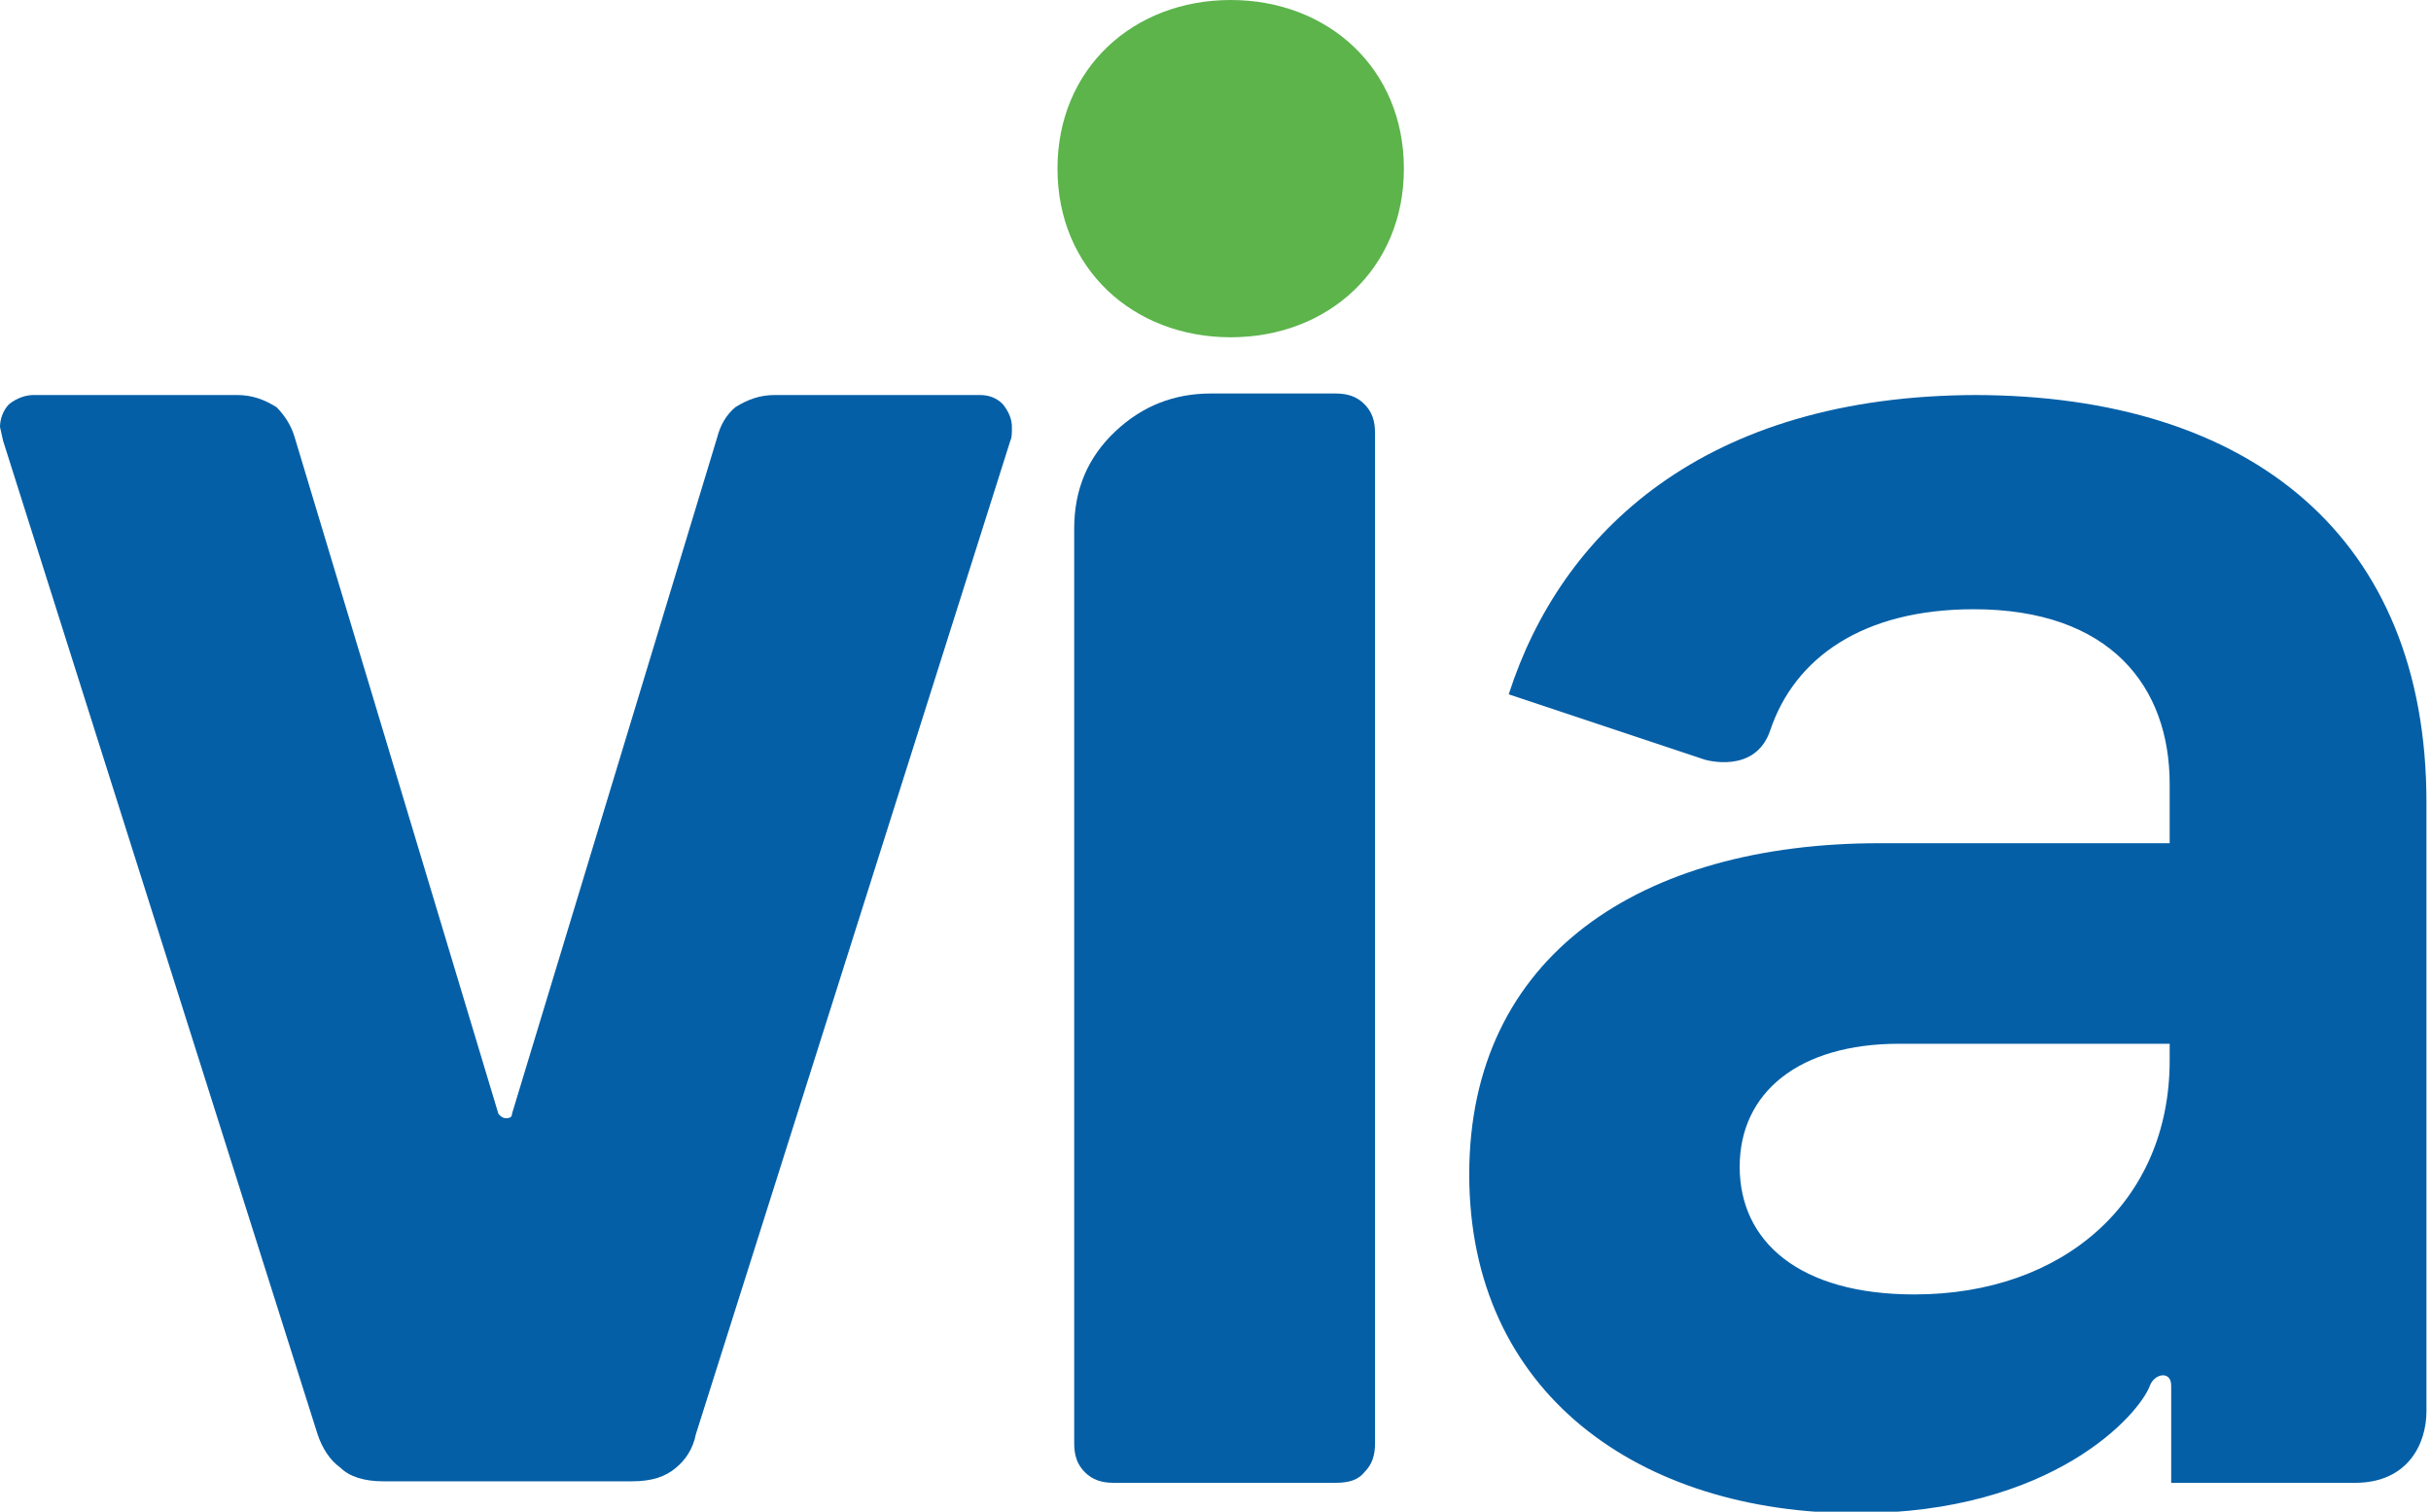
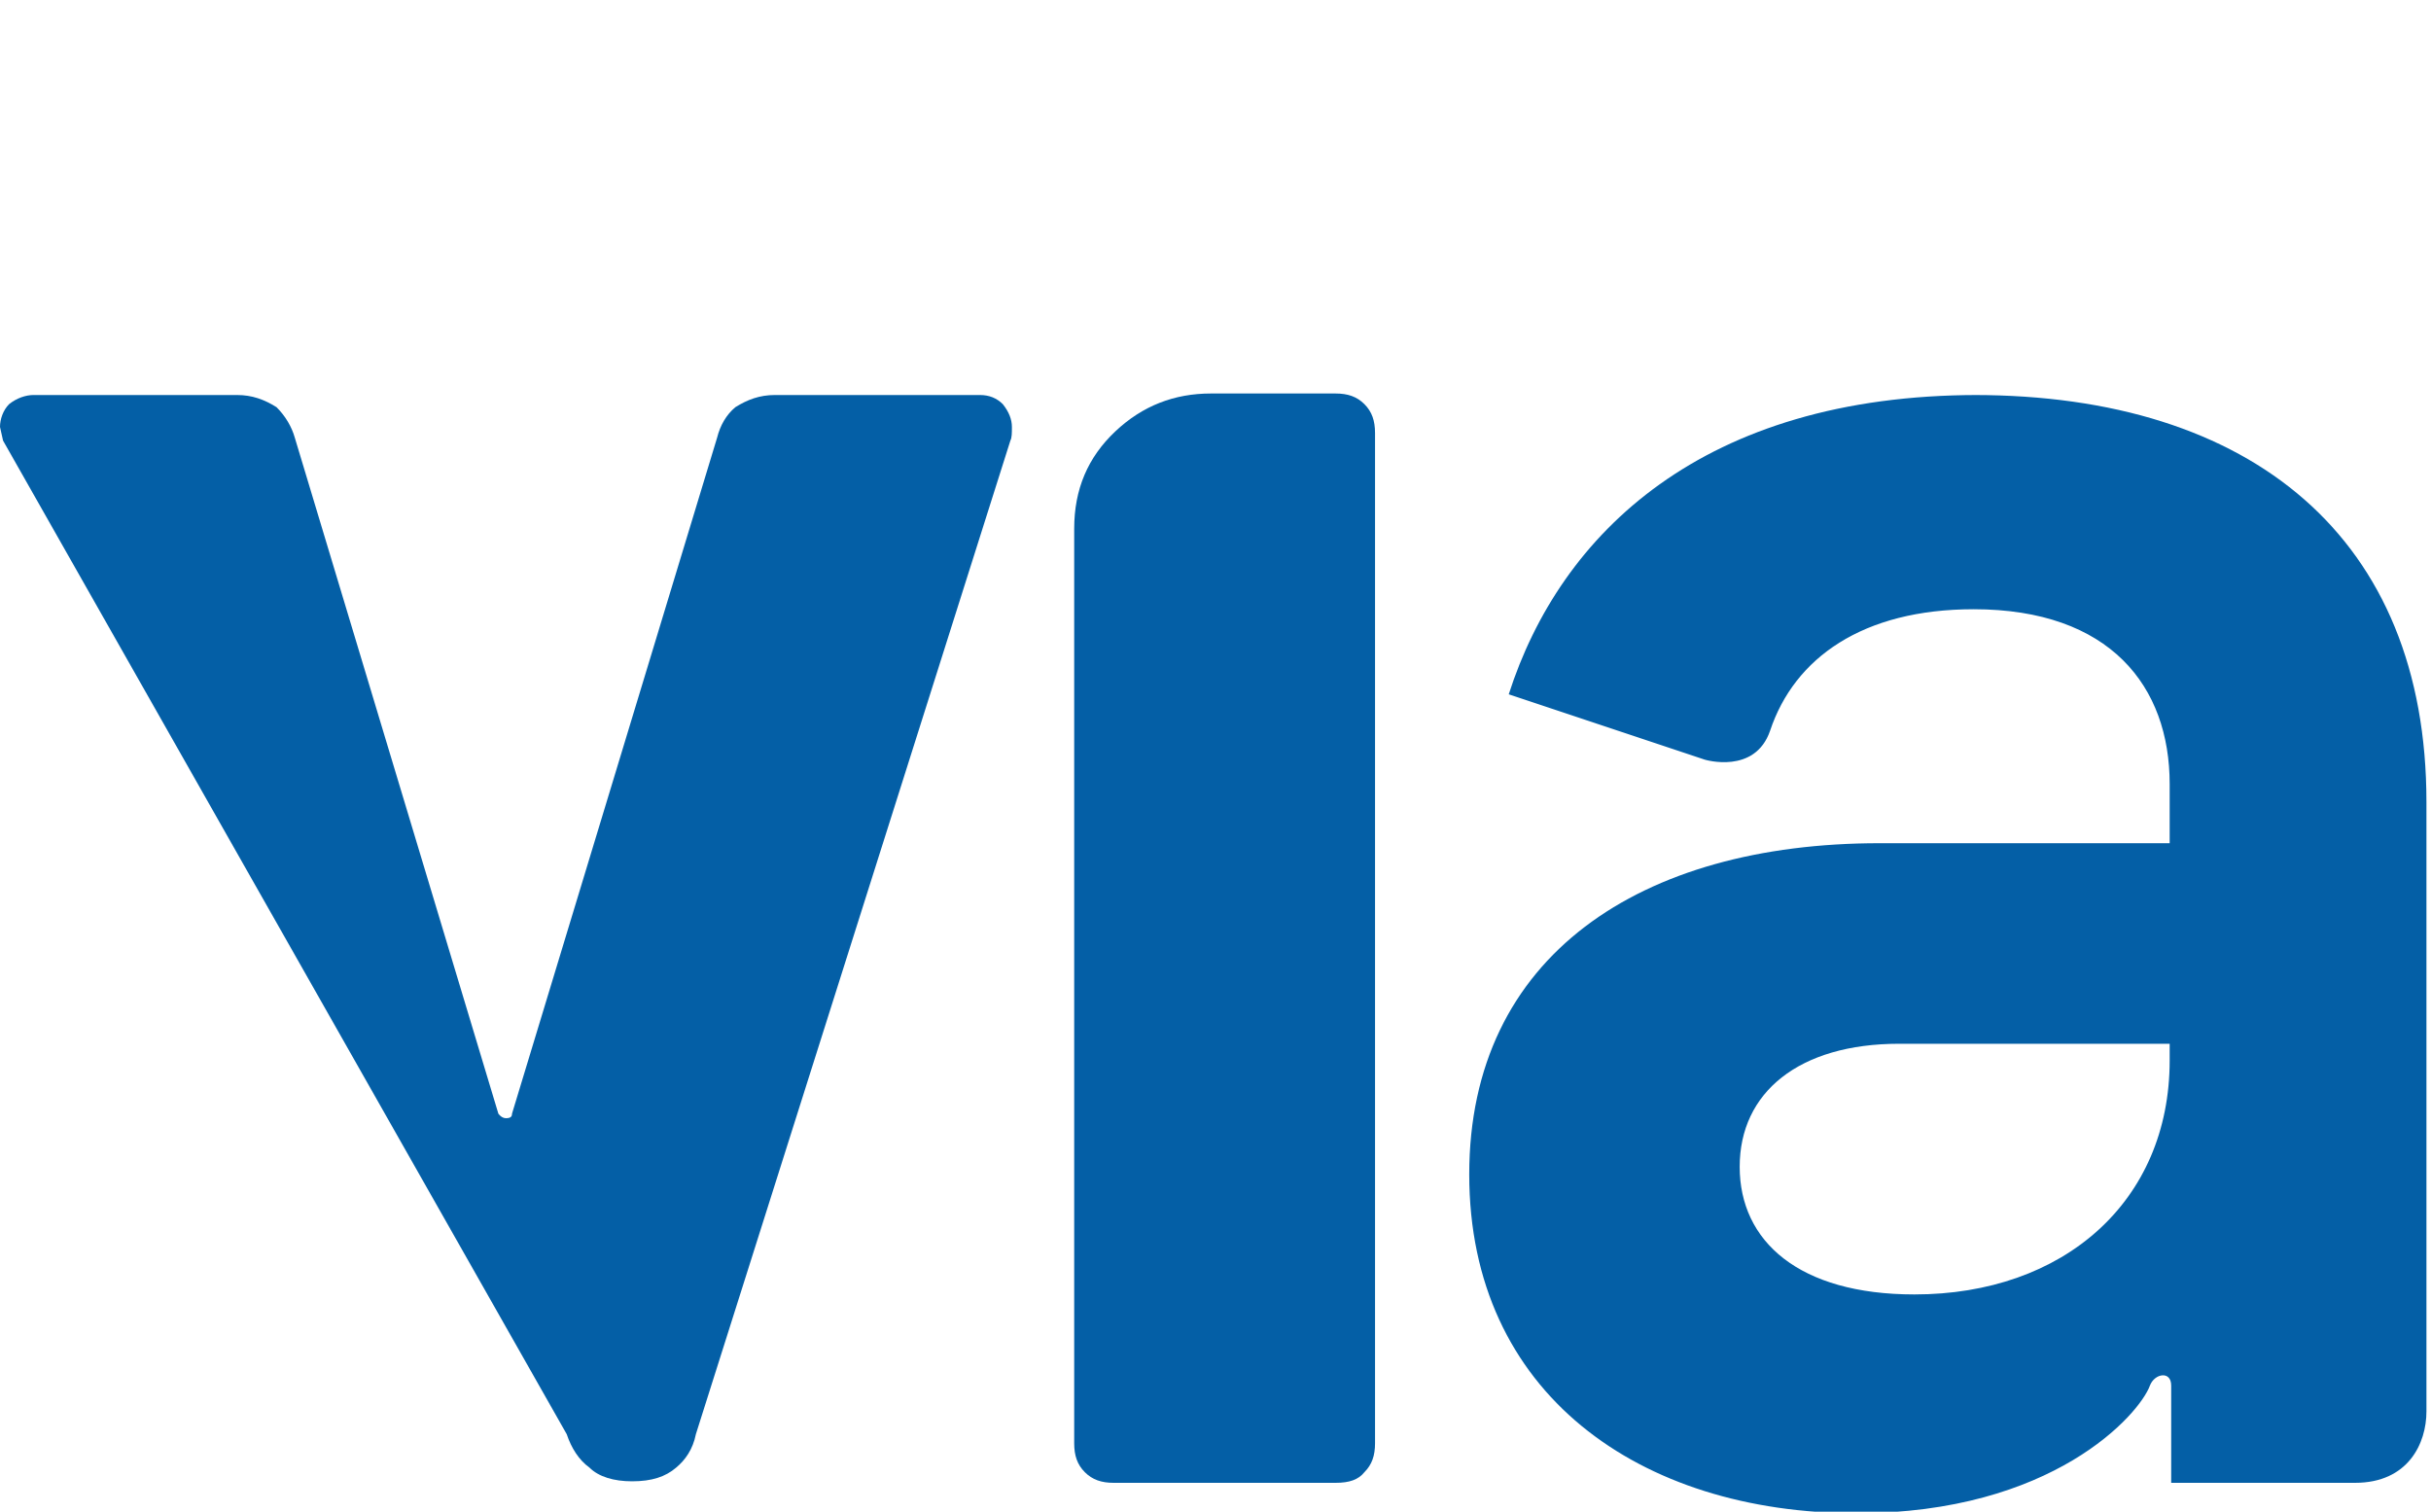
<svg xmlns="http://www.w3.org/2000/svg" id="Layer_1" data-name="Layer 1" viewBox="0 0 16 9.95">
  <defs>
    <style>
      .cls-1 {
        fill: #045fa6;
      }

      .cls-2 {
        fill: #5cb44b;
      }
    </style>
  </defs>
-   <path class="cls-1" d="M6.45,2.6c.06,0,.11,.02,.15,.06,.04,.05,.06,.1,.06,.15,0,.04,0,.07-.01,.09l-2.07,6.54c-.02,.1-.07,.17-.13,.22-.07,.06-.16,.09-.29,.09h-1.64c-.12,0-.22-.03-.28-.09-.07-.05-.12-.13-.15-.22L.02,2.9l-.02-.09c0-.05,.02-.11,.06-.15,.05-.04,.11-.06,.16-.06H1.56c.1,0,.18,.03,.26,.08,.06,.06,.1,.13,.12,.2l1.34,4.45s.02,.03,.05,.03c.03,0,.04-.01,.04-.03l1.35-4.45c.02-.08,.06-.15,.12-.2,.08-.05,.16-.08,.26-.08h1.33Z" />
+   <path class="cls-1" d="M6.45,2.6c.06,0,.11,.02,.15,.06,.04,.05,.06,.1,.06,.15,0,.04,0,.07-.01,.09l-2.07,6.54c-.02,.1-.07,.17-.13,.22-.07,.06-.16,.09-.29,.09c-.12,0-.22-.03-.28-.09-.07-.05-.12-.13-.15-.22L.02,2.9l-.02-.09c0-.05,.02-.11,.06-.15,.05-.04,.11-.06,.16-.06H1.56c.1,0,.18,.03,.26,.08,.06,.06,.1,.13,.12,.2l1.34,4.45s.02,.03,.05,.03c.03,0,.04-.01,.04-.03l1.35-4.45c.02-.08,.06-.15,.12-.2,.08-.05,.16-.08,.26-.08h1.33Z" />
  <path class="cls-1" d="M7.07,9.49V3.48c0-.26,.09-.47,.27-.64,.18-.17,.39-.25,.63-.25h.82c.08,0,.14,.02,.19,.07,.05,.05,.07,.11,.07,.19v6.65c0,.08-.02,.14-.07,.19-.04,.05-.1,.07-.19,.07h-1.46c-.08,0-.14-.02-.19-.07-.05-.05-.07-.11-.07-.19Z" />
-   <path class="cls-2" d="M8.1,0c.64,0,1.14,.45,1.14,1.11s-.5,1.11-1.14,1.11-1.14-.45-1.14-1.11,.5-1.11,1.14-1.11Z" />
  <path class="cls-1" d="M13.02,2.6c-1.81,0-2.75,.91-3.09,1.97l1.29,.43s.33,.1,.43-.19c.16-.48,.61-.8,1.34-.8,.9,0,1.29,.51,1.29,1.15v.39h-1.91c-1.57,0-2.7,.74-2.7,2.18s1.12,2.23,2.55,2.23c1.29,0,1.86-.65,1.93-.84,.03-.08,.14-.1,.14,0v.64h1.21c.35,0,.47-.26,.47-.47V5.28c0-1.74-1.15-2.68-2.98-2.68Zm1.26,4.38c0,.93-.7,1.54-1.68,1.54-.76,0-1.15-.35-1.15-.84s.39-.81,1.05-.81h1.78v.11Z" />
</svg>